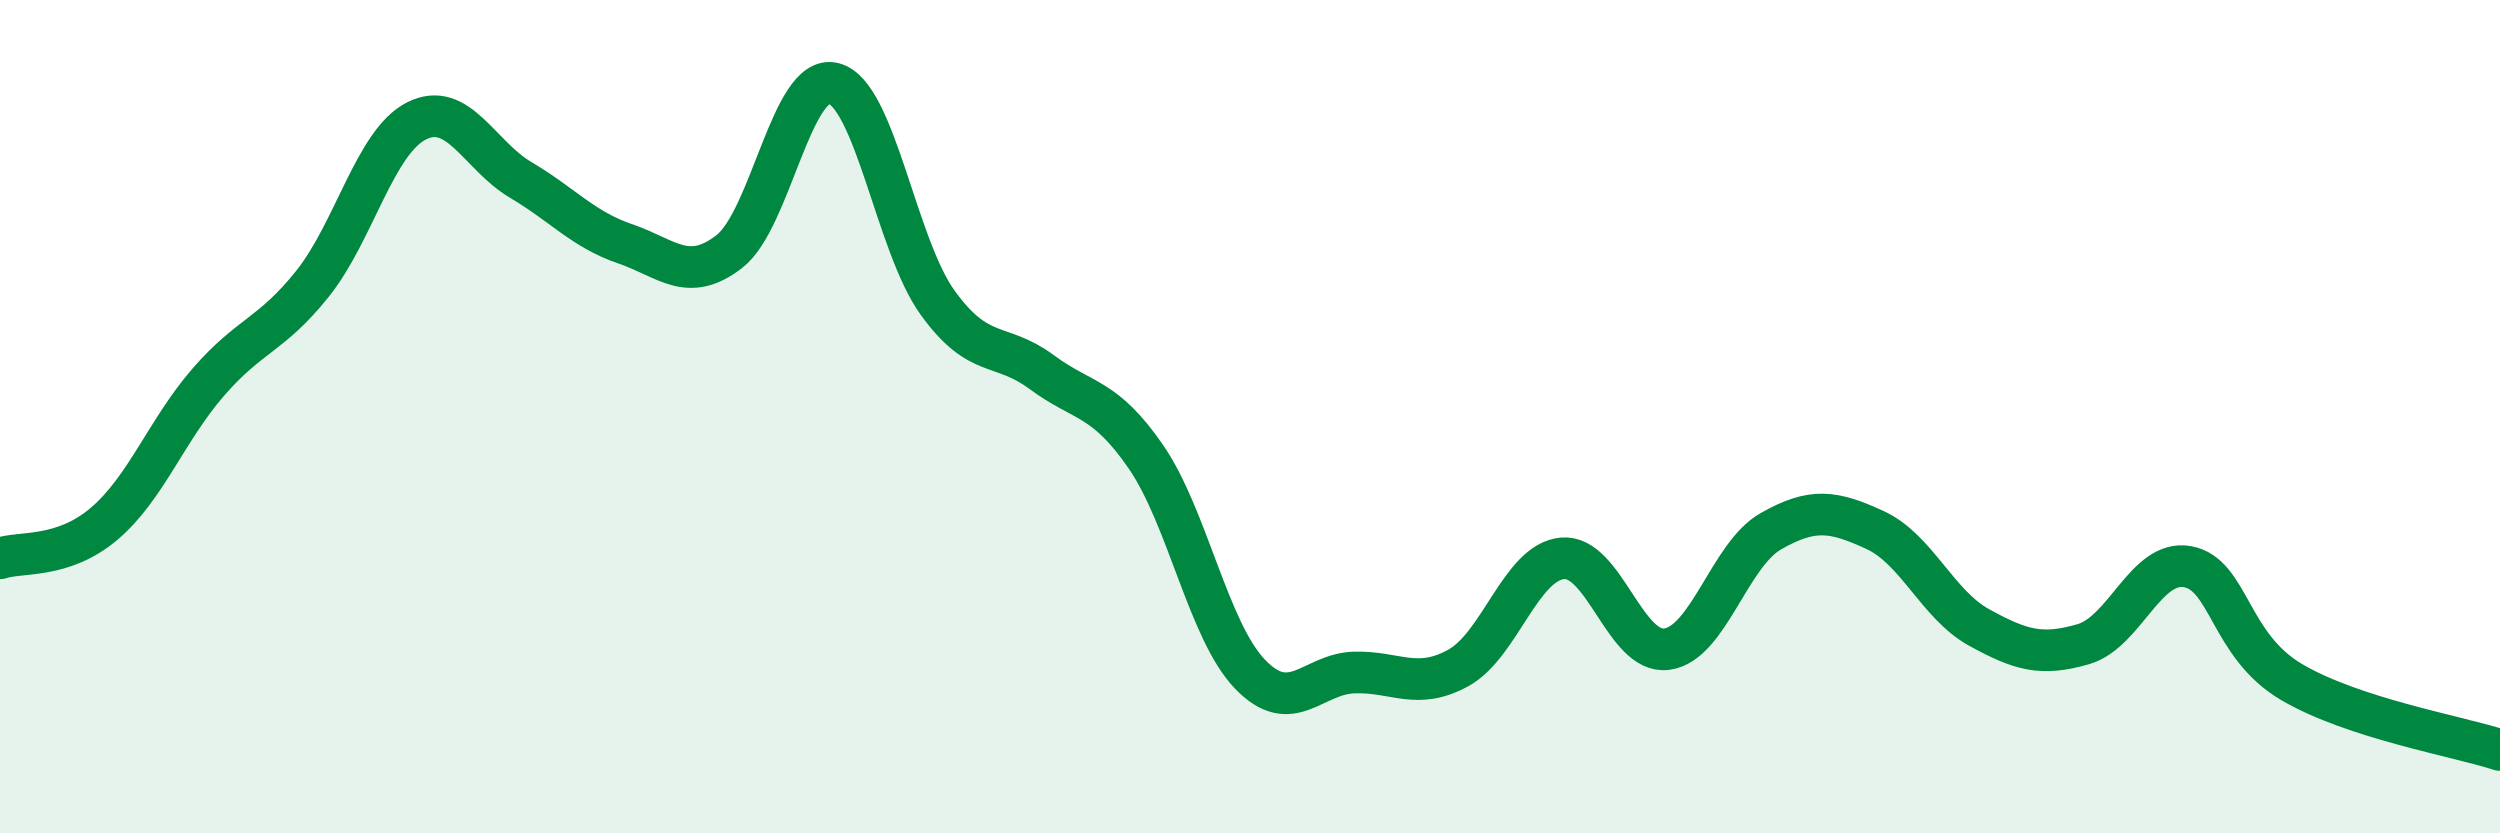
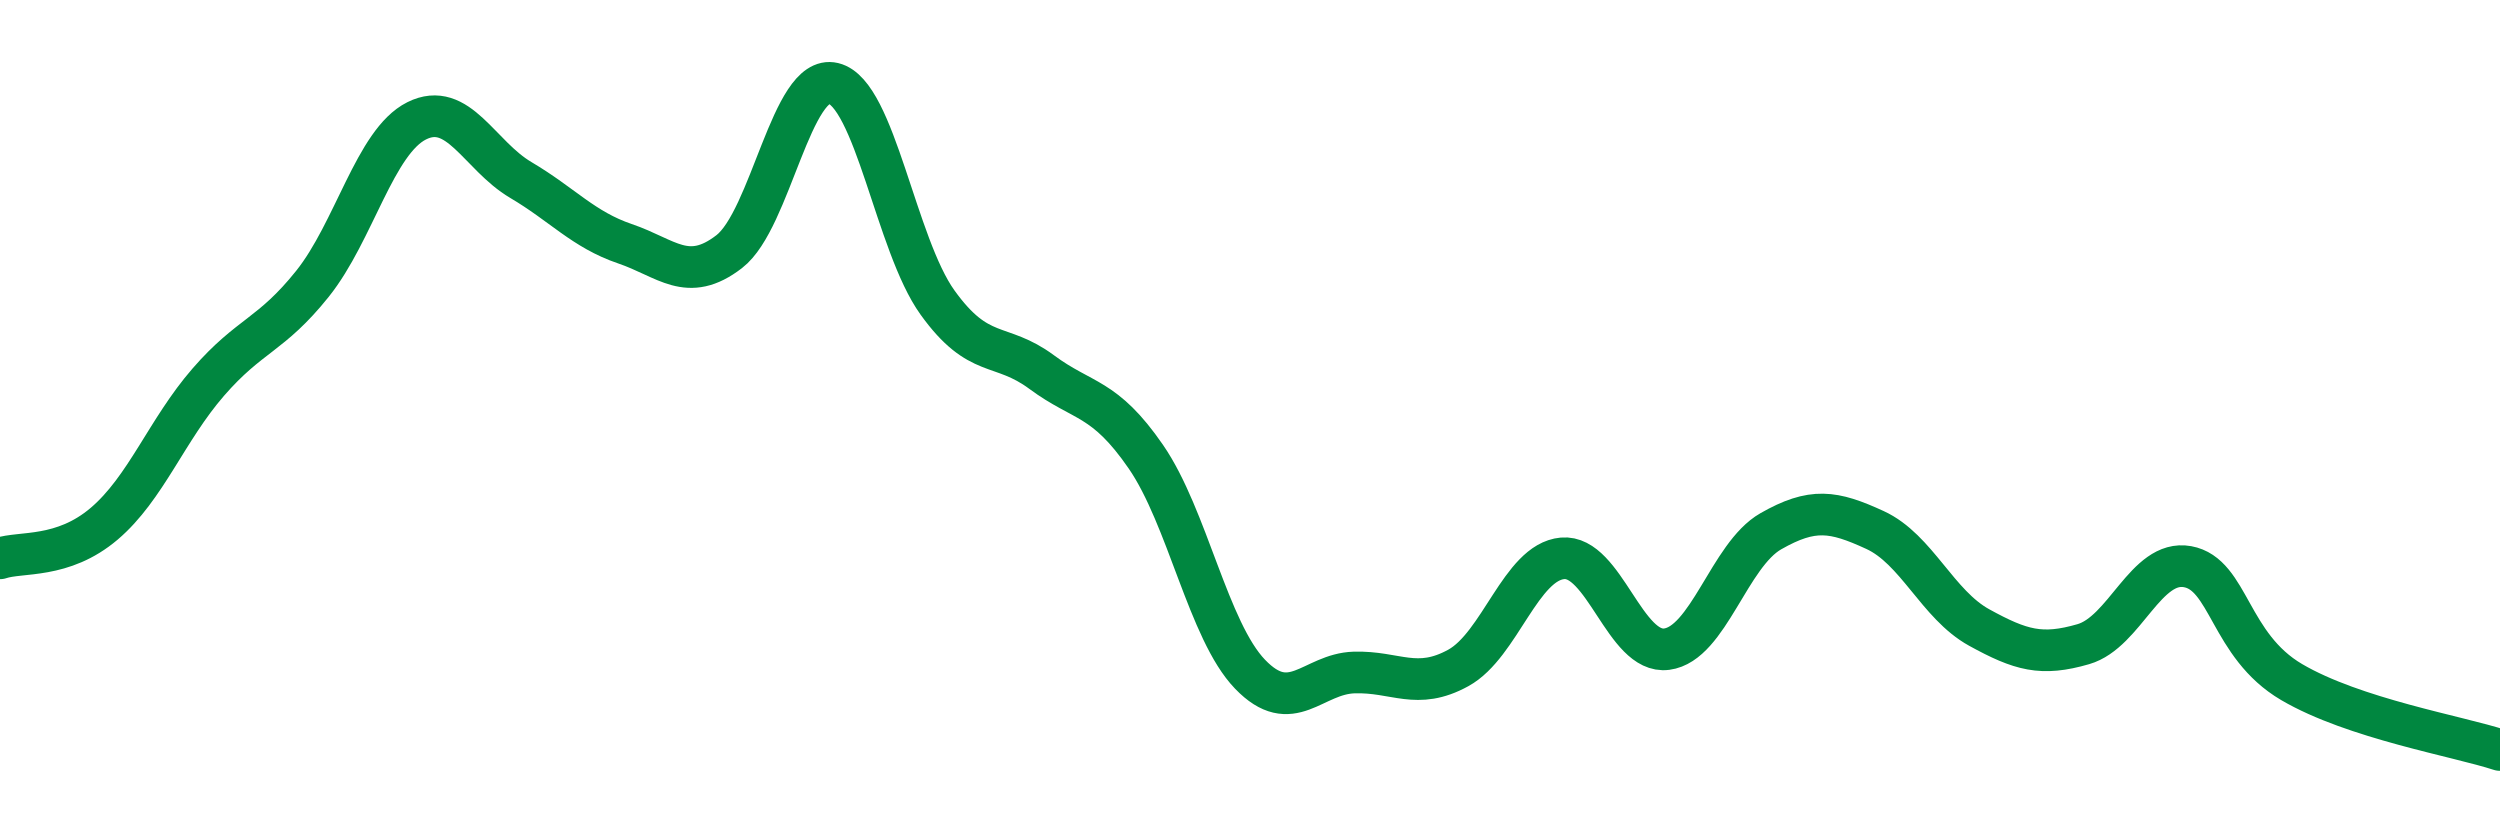
<svg xmlns="http://www.w3.org/2000/svg" width="60" height="20" viewBox="0 0 60 20">
-   <path d="M 0,13.4 C 0.5,13.23 1.5,13.42 2.5,12.57 C 3.5,11.72 4,10.32 5,9.17 C 6,8.02 6.5,8.06 7.5,6.81 C 8.5,5.56 9,3.4 10,2.9 C 11,2.4 11.5,3.73 12.5,4.32 C 13.5,4.91 14,5.51 15,5.85 C 16,6.19 16.5,6.81 17.5,6.04 C 18.5,5.27 19,1.76 20,2 C 21,2.24 21.5,5.87 22.5,7.26 C 23.5,8.65 24,8.19 25,8.93 C 26,9.67 26.5,9.51 27.5,10.96 C 28.5,12.41 29,15.14 30,16.18 C 31,17.22 31.5,16.17 32.5,16.14 C 33.5,16.11 34,16.58 35,16.03 C 36,15.48 36.5,13.49 37.5,13.4 C 38.5,13.31 39,15.71 40,15.58 C 41,15.45 41.5,13.32 42.5,12.75 C 43.5,12.18 44,12.26 45,12.72 C 46,13.18 46.5,14.51 47.5,15.06 C 48.5,15.61 49,15.75 50,15.46 C 51,15.17 51.5,13.42 52.5,13.6 C 53.5,13.78 53.5,15.49 55,16.37 C 56.5,17.25 59,17.67 60,18L60 20L0 20Z" fill="#008740" opacity="0.1" stroke-linecap="round" stroke-linejoin="round" />
  <path d="M 0,13.4 C 0.5,13.23 1.5,13.42 2.5,12.57 C 3.5,11.72 4,10.32 5,9.17 C 6,8.02 6.5,8.06 7.5,6.81 C 8.5,5.56 9,3.4 10,2.9 C 11,2.4 11.5,3.73 12.5,4.32 C 13.5,4.91 14,5.51 15,5.85 C 16,6.19 16.5,6.81 17.5,6.04 C 18.5,5.27 19,1.76 20,2 C 21,2.24 21.5,5.87 22.5,7.26 C 23.5,8.65 24,8.19 25,8.93 C 26,9.67 26.5,9.51 27.5,10.96 C 28.5,12.41 29,15.14 30,16.18 C 31,17.22 31.5,16.17 32.5,16.14 C 33.5,16.11 34,16.58 35,16.03 C 36,15.48 36.5,13.49 37.5,13.4 C 38.5,13.31 39,15.71 40,15.58 C 41,15.45 41.5,13.32 42.5,12.75 C 43.5,12.18 44,12.26 45,12.72 C 46,13.18 46.5,14.51 47.5,15.06 C 48.5,15.61 49,15.75 50,15.46 C 51,15.17 51.5,13.42 52.5,13.6 C 53.5,13.78 53.5,15.49 55,16.37 C 56.5,17.25 59,17.67 60,18" stroke="#008740" stroke-width="1" fill="none" stroke-linecap="round" stroke-linejoin="round" />
</svg>